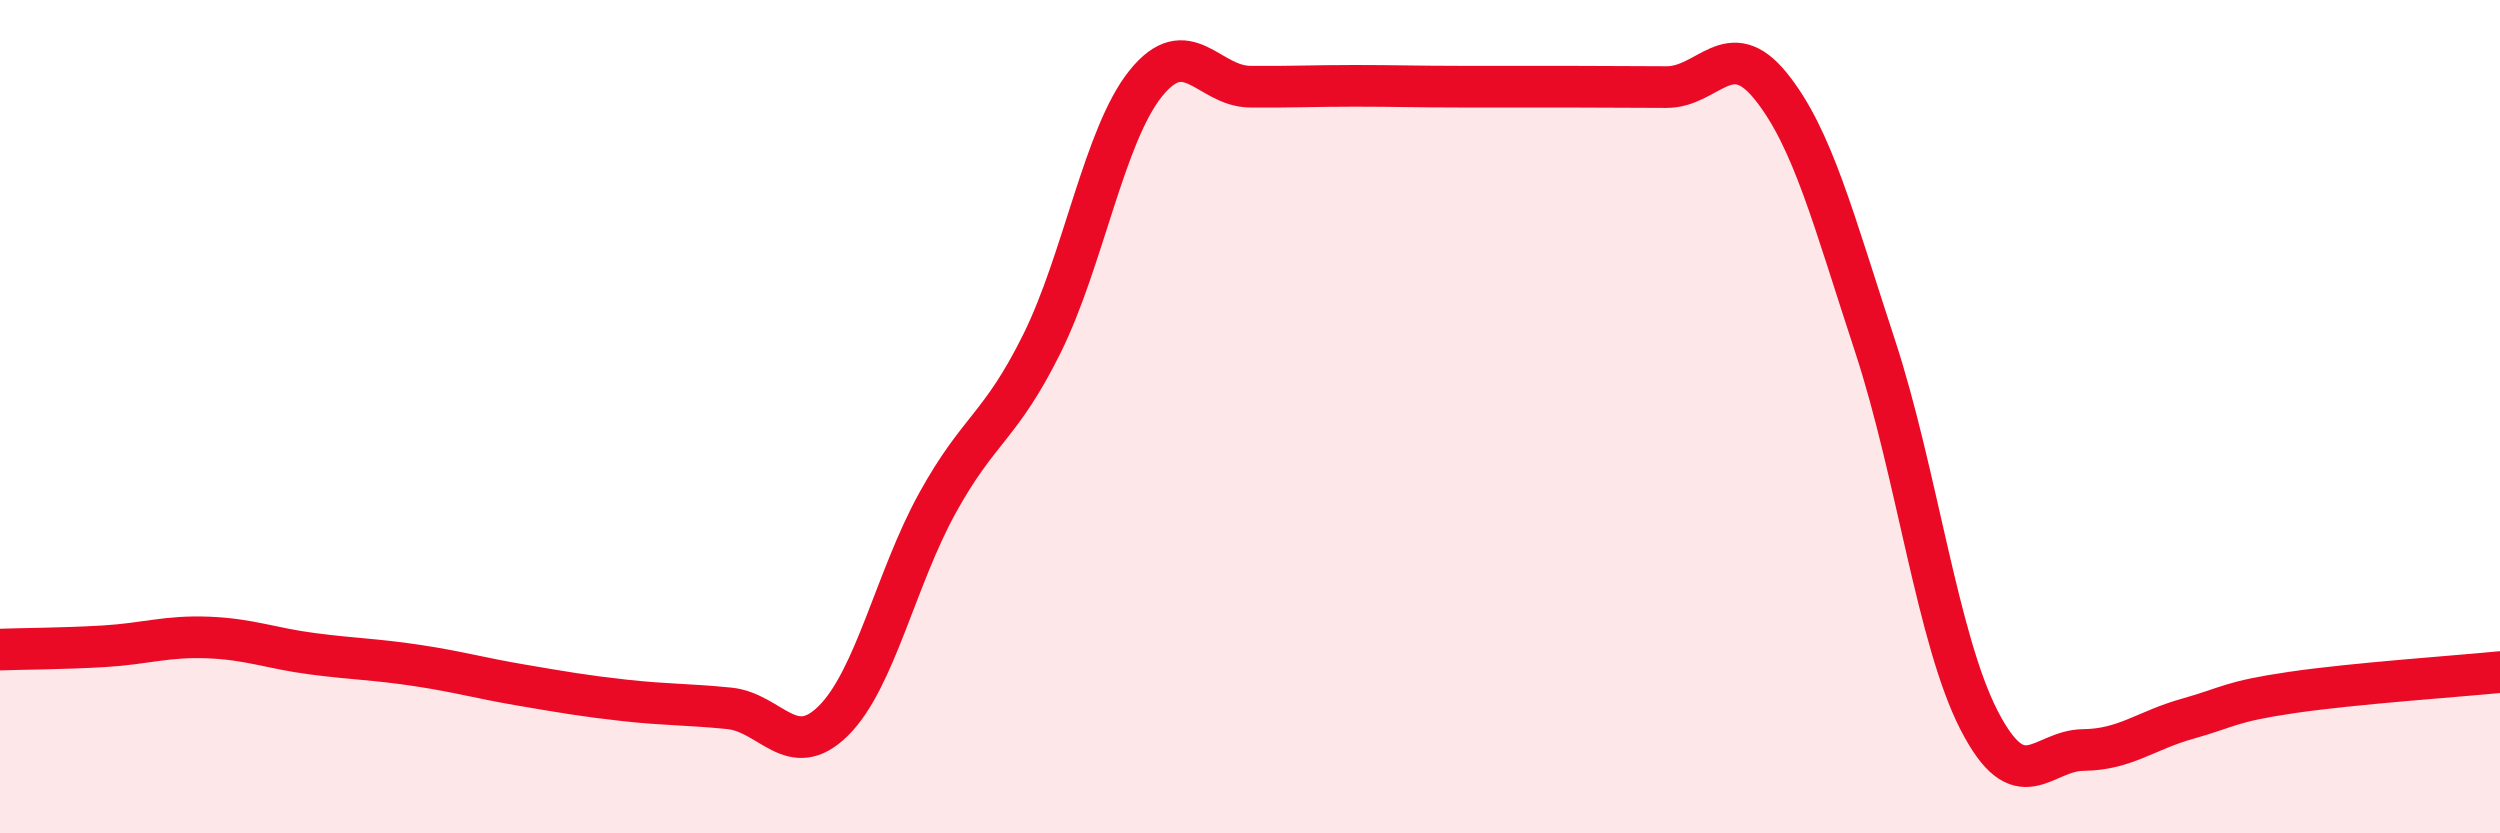
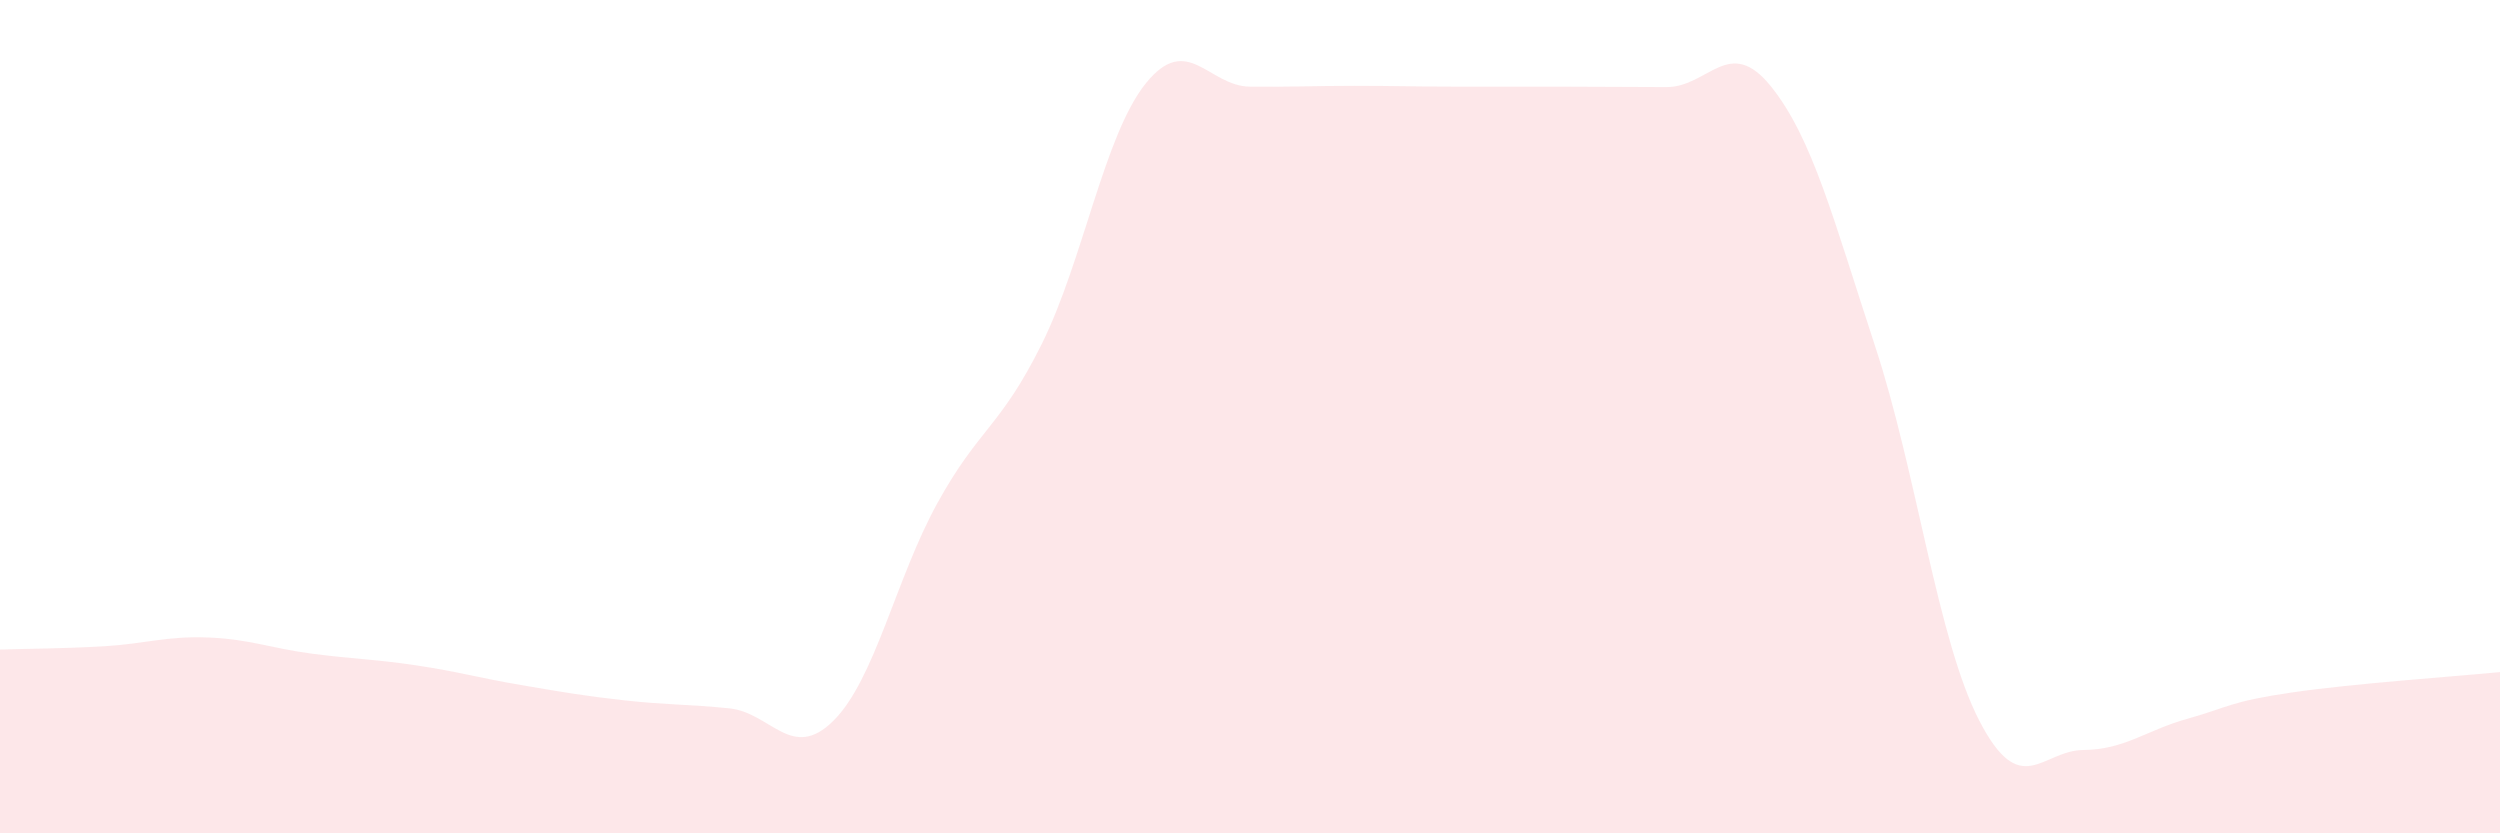
<svg xmlns="http://www.w3.org/2000/svg" width="60" height="20" viewBox="0 0 60 20">
  <path d="M 0,15.59 C 0.5,15.57 1.5,15.57 2.5,15.51 C 3.5,15.45 4,15.26 5,15.3 C 6,15.34 6.5,15.56 7.5,15.69 C 8.5,15.82 9,15.82 10,15.97 C 11,16.12 11.5,16.27 12.5,16.44 C 13.5,16.61 14,16.7 15,16.81 C 16,16.92 16.5,16.9 17.5,17 C 18.5,17.1 19,18.29 20,17.3 C 21,16.31 21.5,13.88 22.5,12.07 C 23.5,10.26 24,10.27 25,8.26 C 26,6.25 26.5,3.24 27.5,2 C 28.5,0.76 29,2.07 30,2.08 C 31,2.09 31.5,2.06 32.5,2.06 C 33.5,2.06 34,2.08 35,2.08 C 36,2.08 36.5,2.08 37.5,2.08 C 38.5,2.08 39,2.09 40,2.09 C 41,2.09 41.5,0.83 42.5,2.07 C 43.5,3.31 44,5.26 45,8.3 C 46,11.34 46.5,15.35 47.5,17.29 C 48.5,19.23 49,18.01 50,18 C 51,17.99 51.5,17.53 52.5,17.25 C 53.5,16.97 53.5,16.84 55,16.62 C 56.5,16.4 59,16.23 60,16.13L60 20L0 20Z" fill="#EB0A25" opacity="0.1" stroke-linecap="round" stroke-linejoin="round" />
-   <path d="M 0,15.59 C 0.5,15.57 1.5,15.57 2.5,15.51 C 3.5,15.45 4,15.26 5,15.3 C 6,15.34 6.5,15.56 7.5,15.69 C 8.5,15.82 9,15.82 10,15.97 C 11,16.12 11.5,16.27 12.5,16.44 C 13.5,16.61 14,16.7 15,16.81 C 16,16.92 16.5,16.9 17.5,17 C 18.5,17.1 19,18.29 20,17.3 C 21,16.31 21.5,13.88 22.5,12.07 C 23.5,10.26 24,10.27 25,8.26 C 26,6.25 26.5,3.24 27.5,2 C 28.5,0.76 29,2.07 30,2.08 C 31,2.09 31.5,2.06 32.5,2.06 C 33.5,2.06 34,2.08 35,2.08 C 36,2.08 36.5,2.08 37.5,2.08 C 38.5,2.08 39,2.09 40,2.09 C 41,2.09 41.5,0.83 42.5,2.07 C 43.5,3.31 44,5.26 45,8.3 C 46,11.34 46.5,15.35 47.5,17.29 C 48.5,19.23 49,18.01 50,18 C 51,17.99 51.5,17.53 52.5,17.25 C 53.5,16.97 53.5,16.84 55,16.62 C 56.5,16.4 59,16.23 60,16.13" stroke="#EB0A25" stroke-width="1" fill="none" stroke-linecap="round" stroke-linejoin="round" />
</svg>